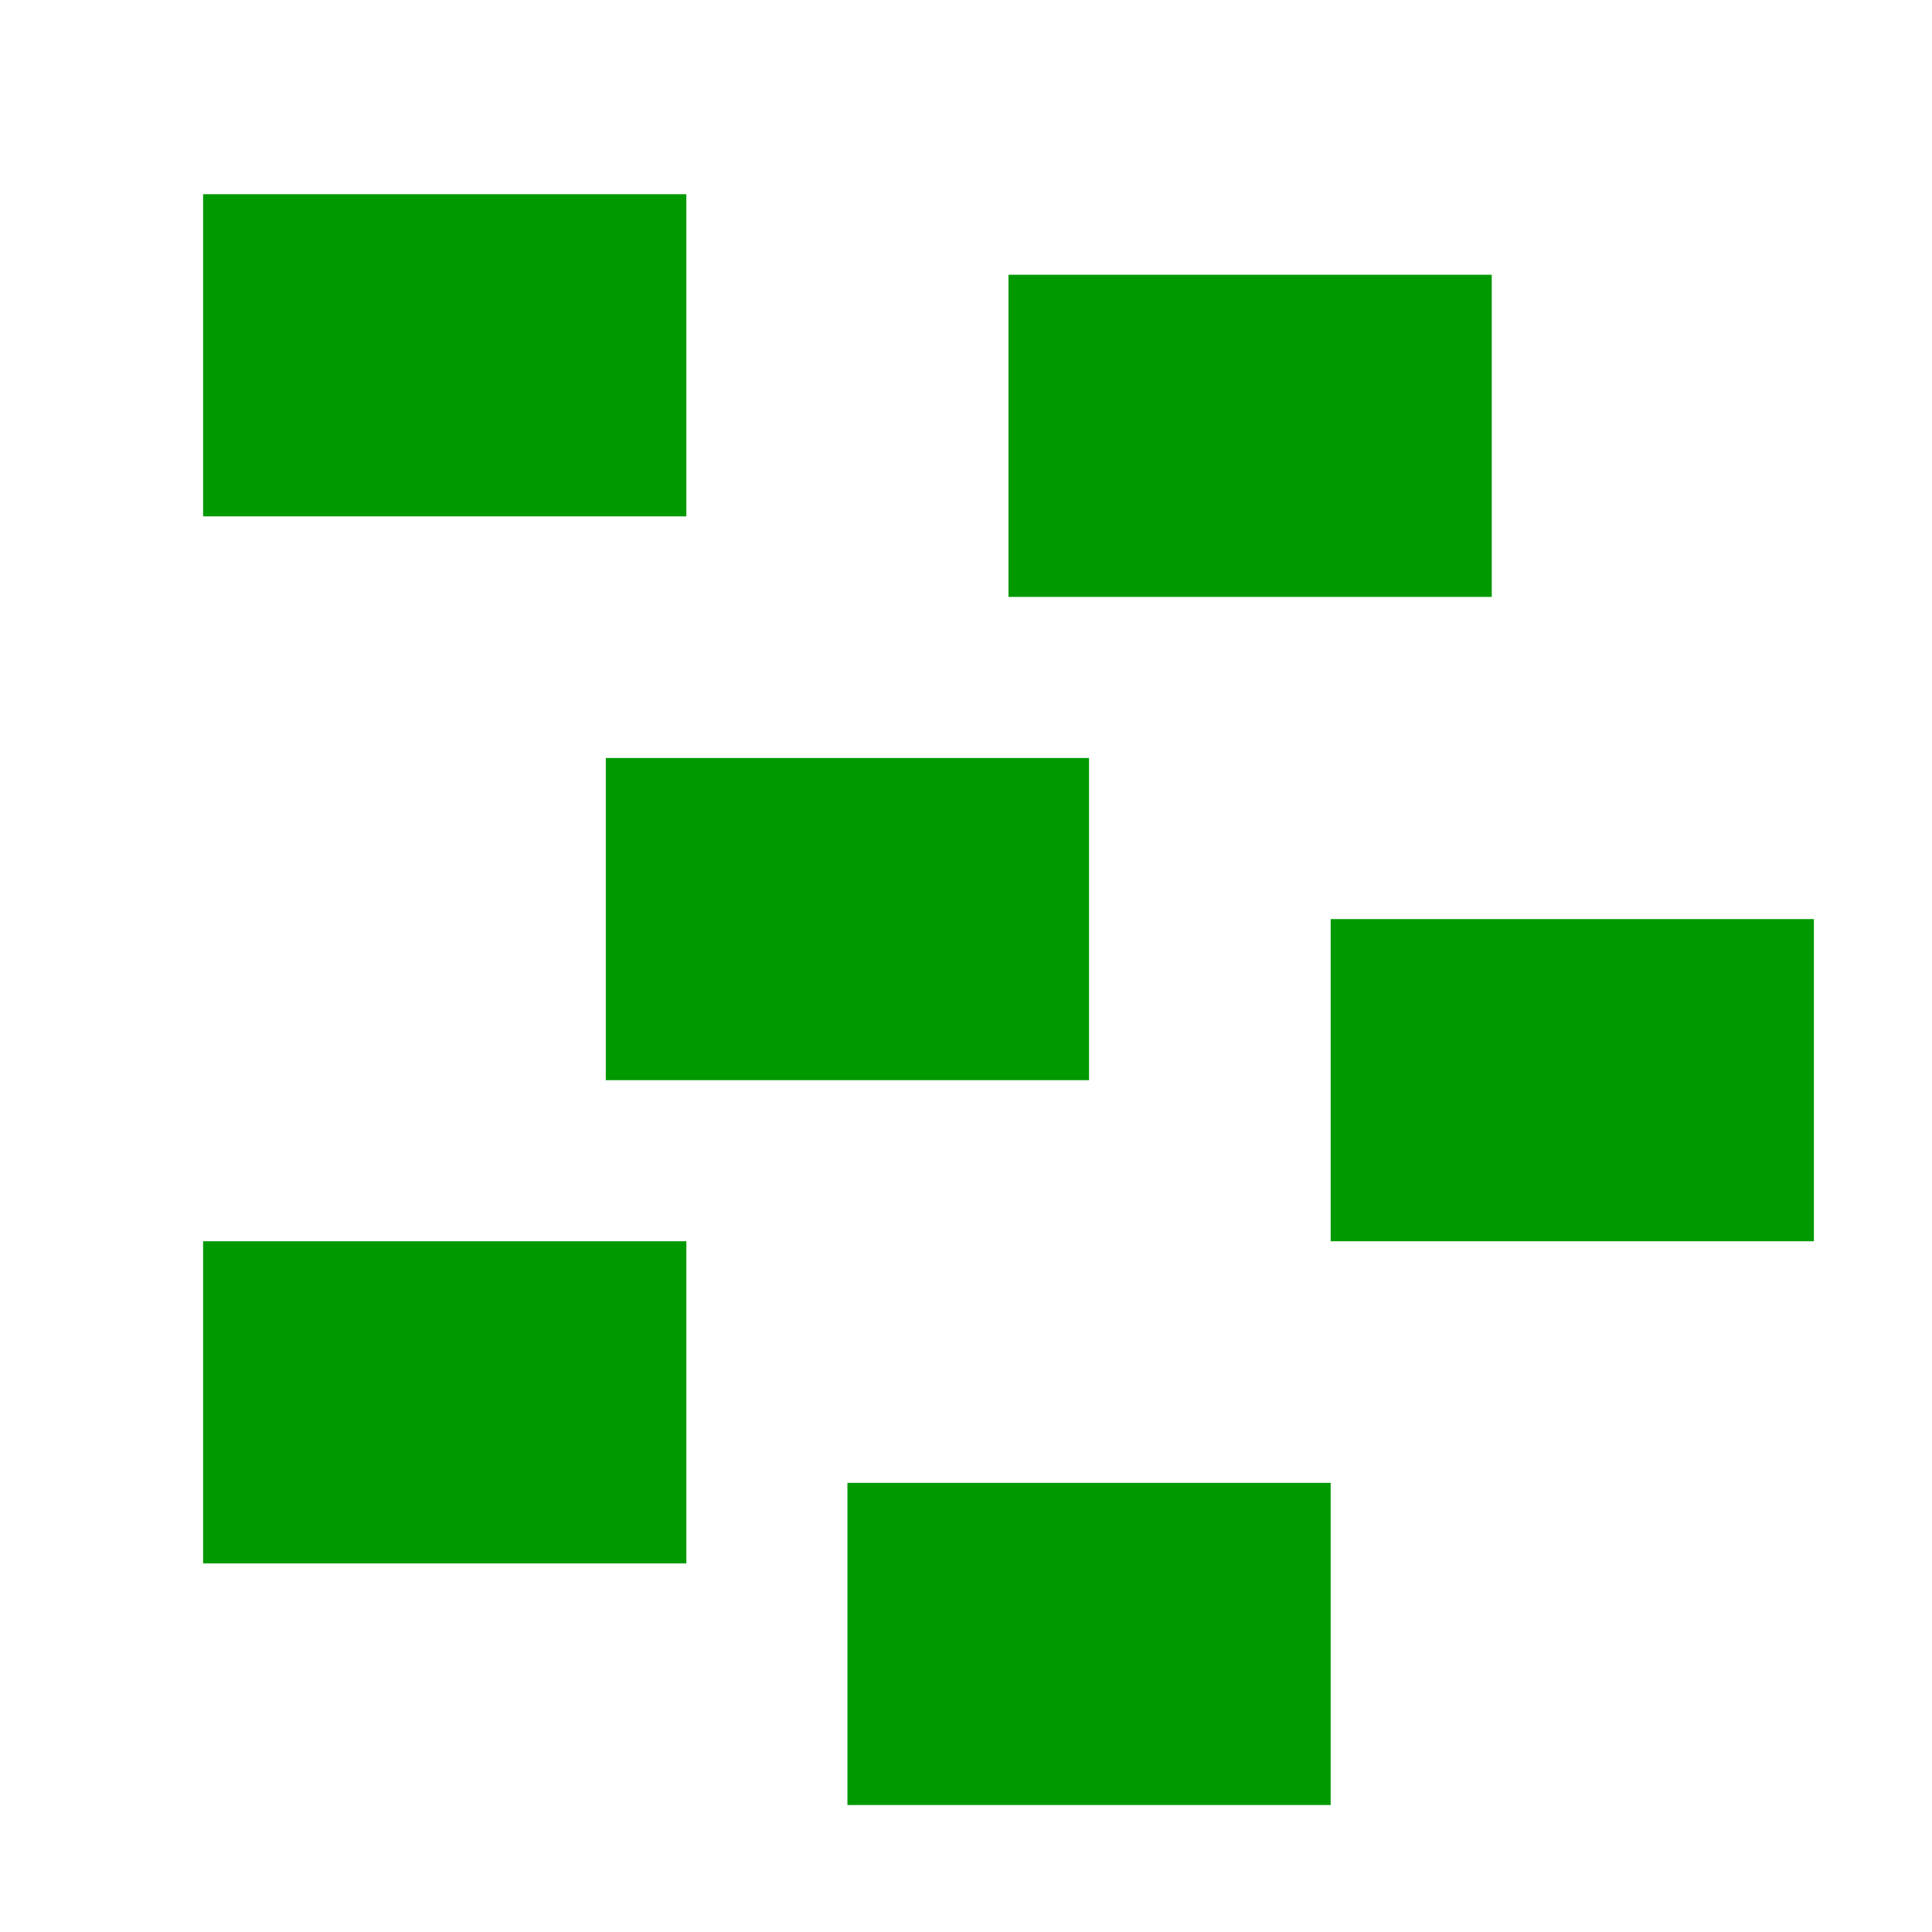
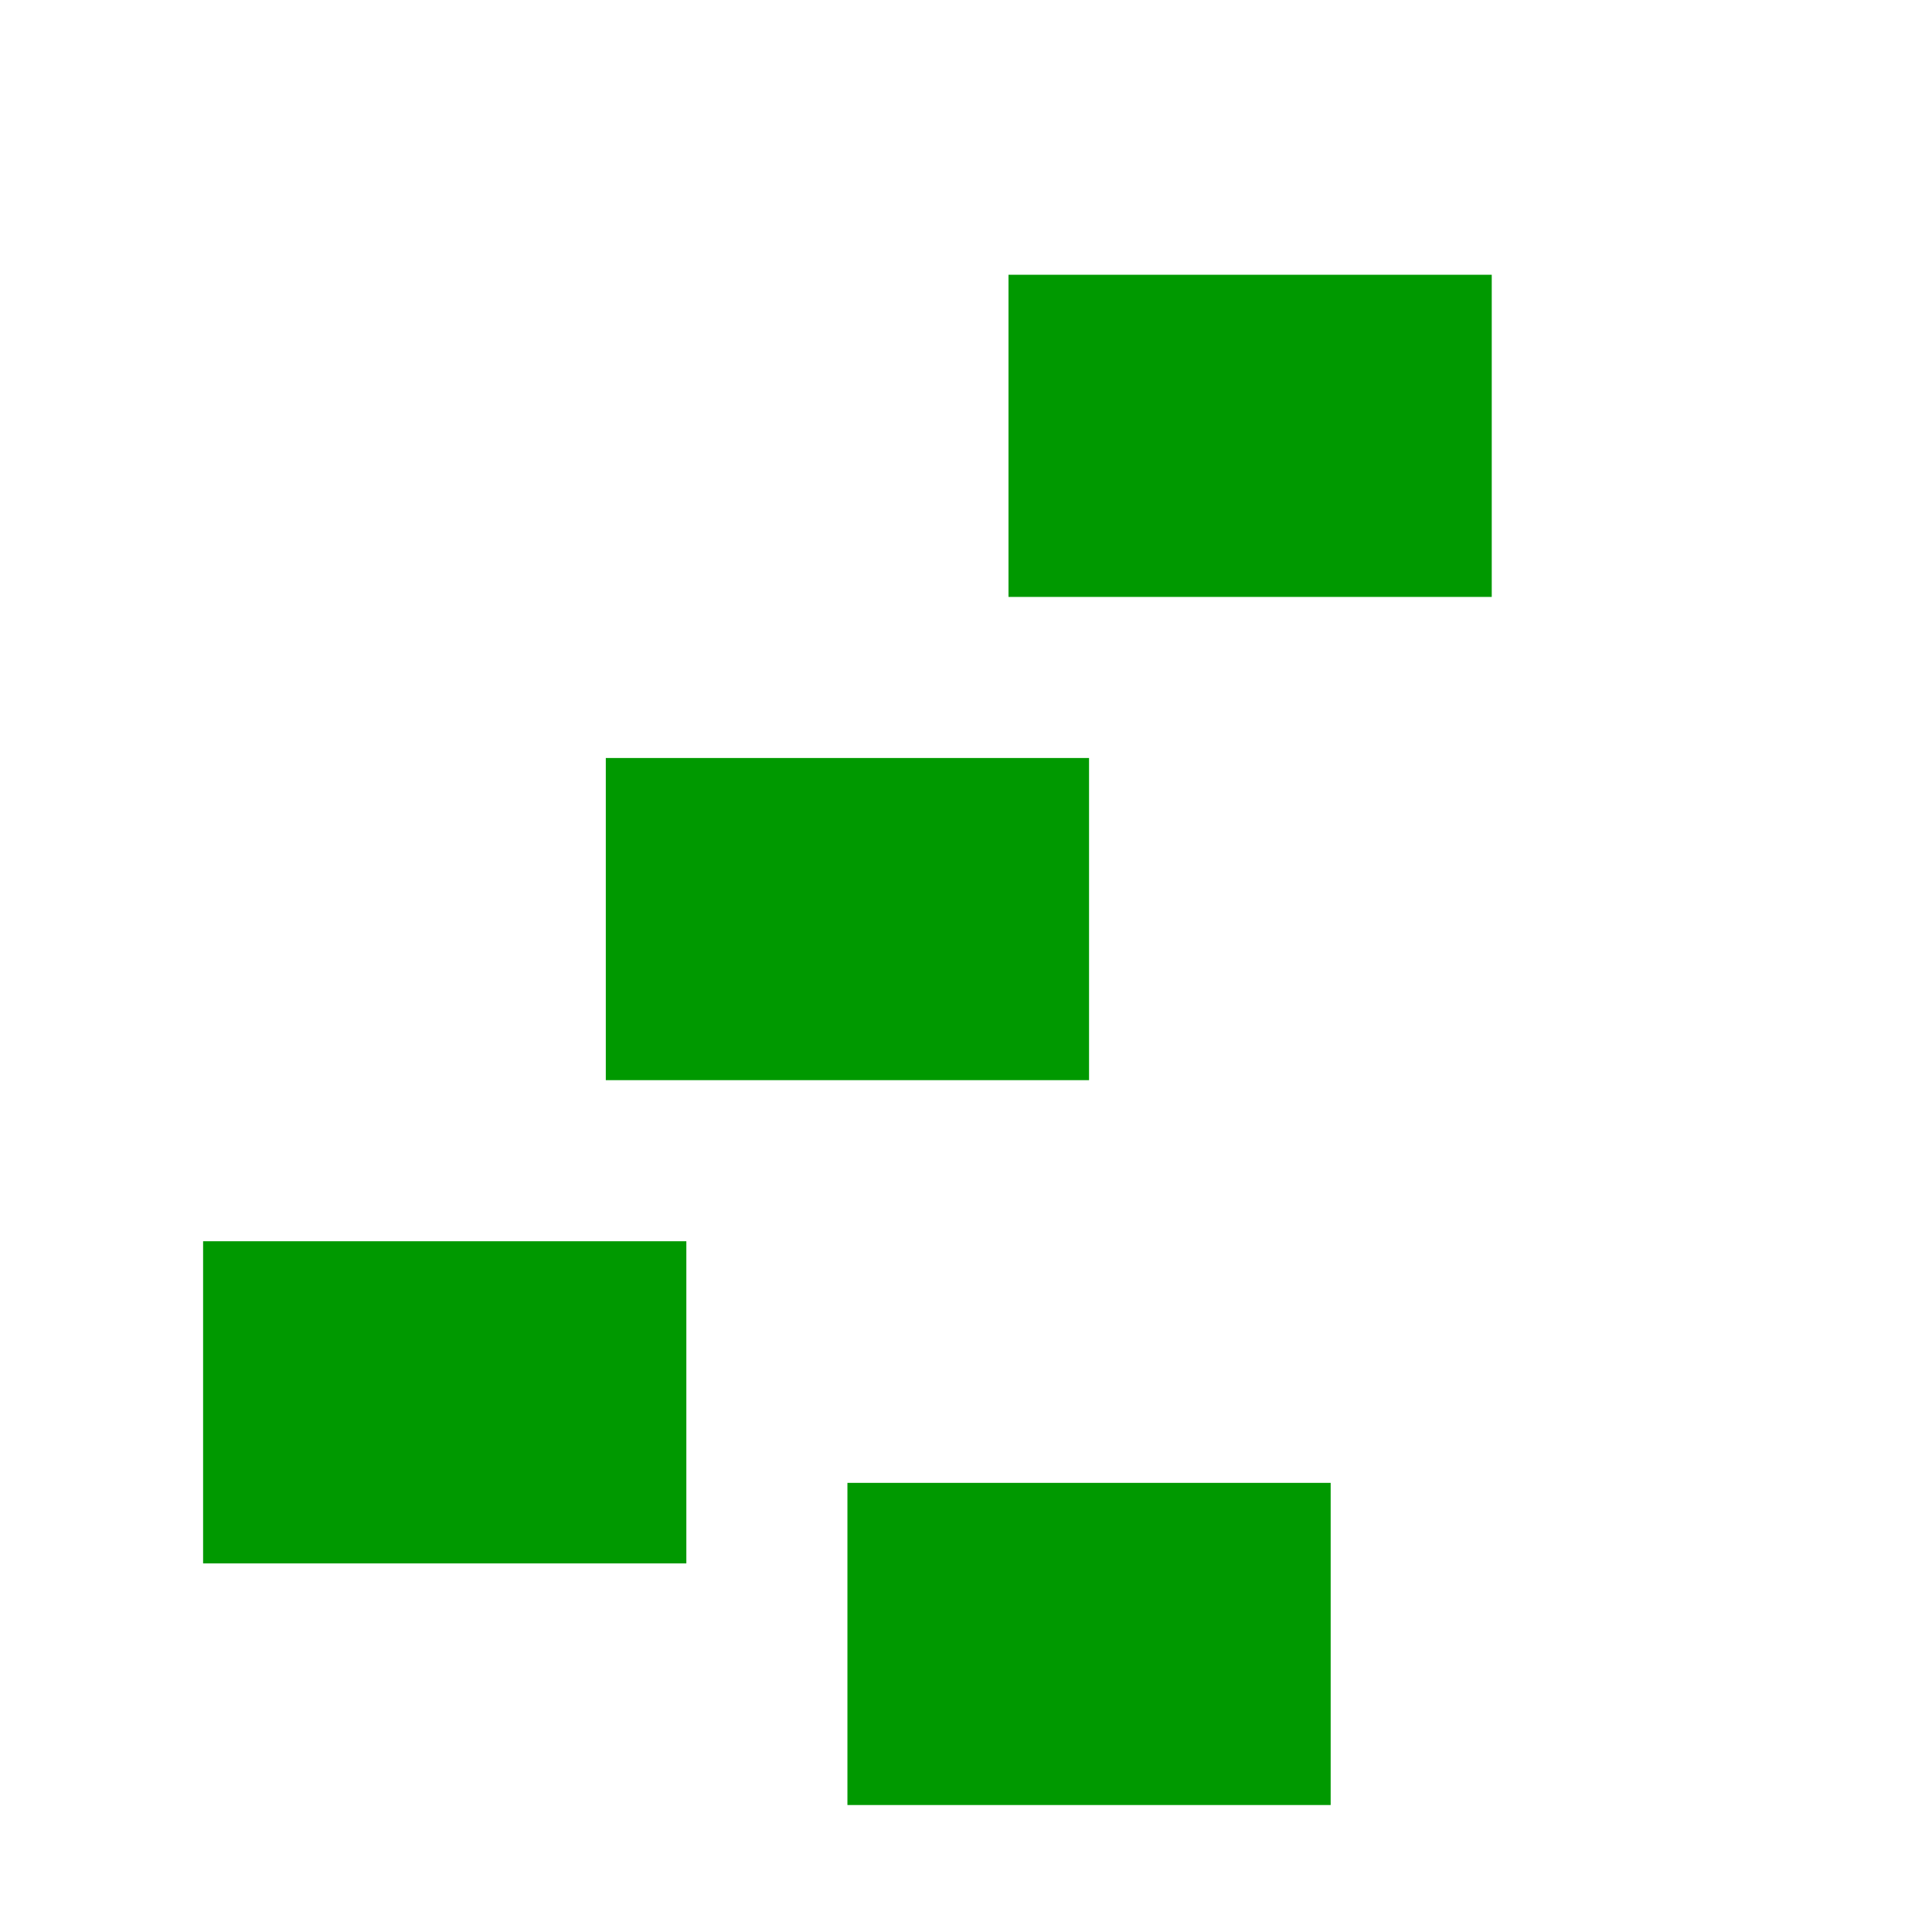
<svg xmlns="http://www.w3.org/2000/svg" xmlns:ns1="http://sodipodi.sourceforge.net/DTD/sodipodi-0.dtd" xmlns:ns2="http://www.inkscape.org/namespaces/inkscape" version="1.1" id="svg1" width="16" height="16" viewBox="0 0 16 16" ns1:docname="distribute-randomize-symbolic.svg">
  <ns1:namedview objecttolerance="10" gridtolerance="10" guidetolerance="10" id="namedview" showgrid="true" ns2:zoom="0.6002936" ns2:cx="732.67439" ns2:cy="-567.94603" ns2:window-width="1920" ns2:window-height="1016" ns2:window-x="0" ns2:window-y="27" ns2:window-maximized="1" ns2:current-layer="layer1">
    <ns2:grid type="xygrid" id="grid" />
  </ns1:namedview>
  <g transform="matrix(0.667,0,0,0.667,-696,-548.908)" ns2:label="00289" id="distribute-randomize">
    <path ns2:connector-curvature="0" id="rect19031" d="m 1044,823.362 h 24 v 24 h -24 z" style="opacity:0;fill:none" />
-     <path ns2:connector-curvature="0" id="rect19033" d="m 1046,313 h 6 v 4 h -6 z" style="opacity:1;fill:#009900" transform="translate(0,512.362)" />
    <path ns2:connector-curvature="0" id="rect19035" d="m 1051,832.362 h 6 v 4 h -6 z" style="opacity:1;fill:#009900" />
    <path ns2:connector-curvature="0" id="rect19037" d="m 1056,826.362 h 6 v 4 h -6 z" style="opacity:1;fill:#009900" />
-     <path ns2:connector-curvature="0" id="rect19039" d="m 1060,834.362 h 6 v 4 h -6 z" style="opacity:1;fill:#009900" />
    <path ns2:connector-curvature="0" id="rect19041" d="m 1046,838.362 h 6 v 4 h -6 z" style="opacity:1;fill:#009900" />
    <path ns2:connector-curvature="0" id="rect19043" d="m 1054,841.362 h 6 v 4 h -6 z" style="opacity:1;fill:#009900" />
  </g>
</svg>